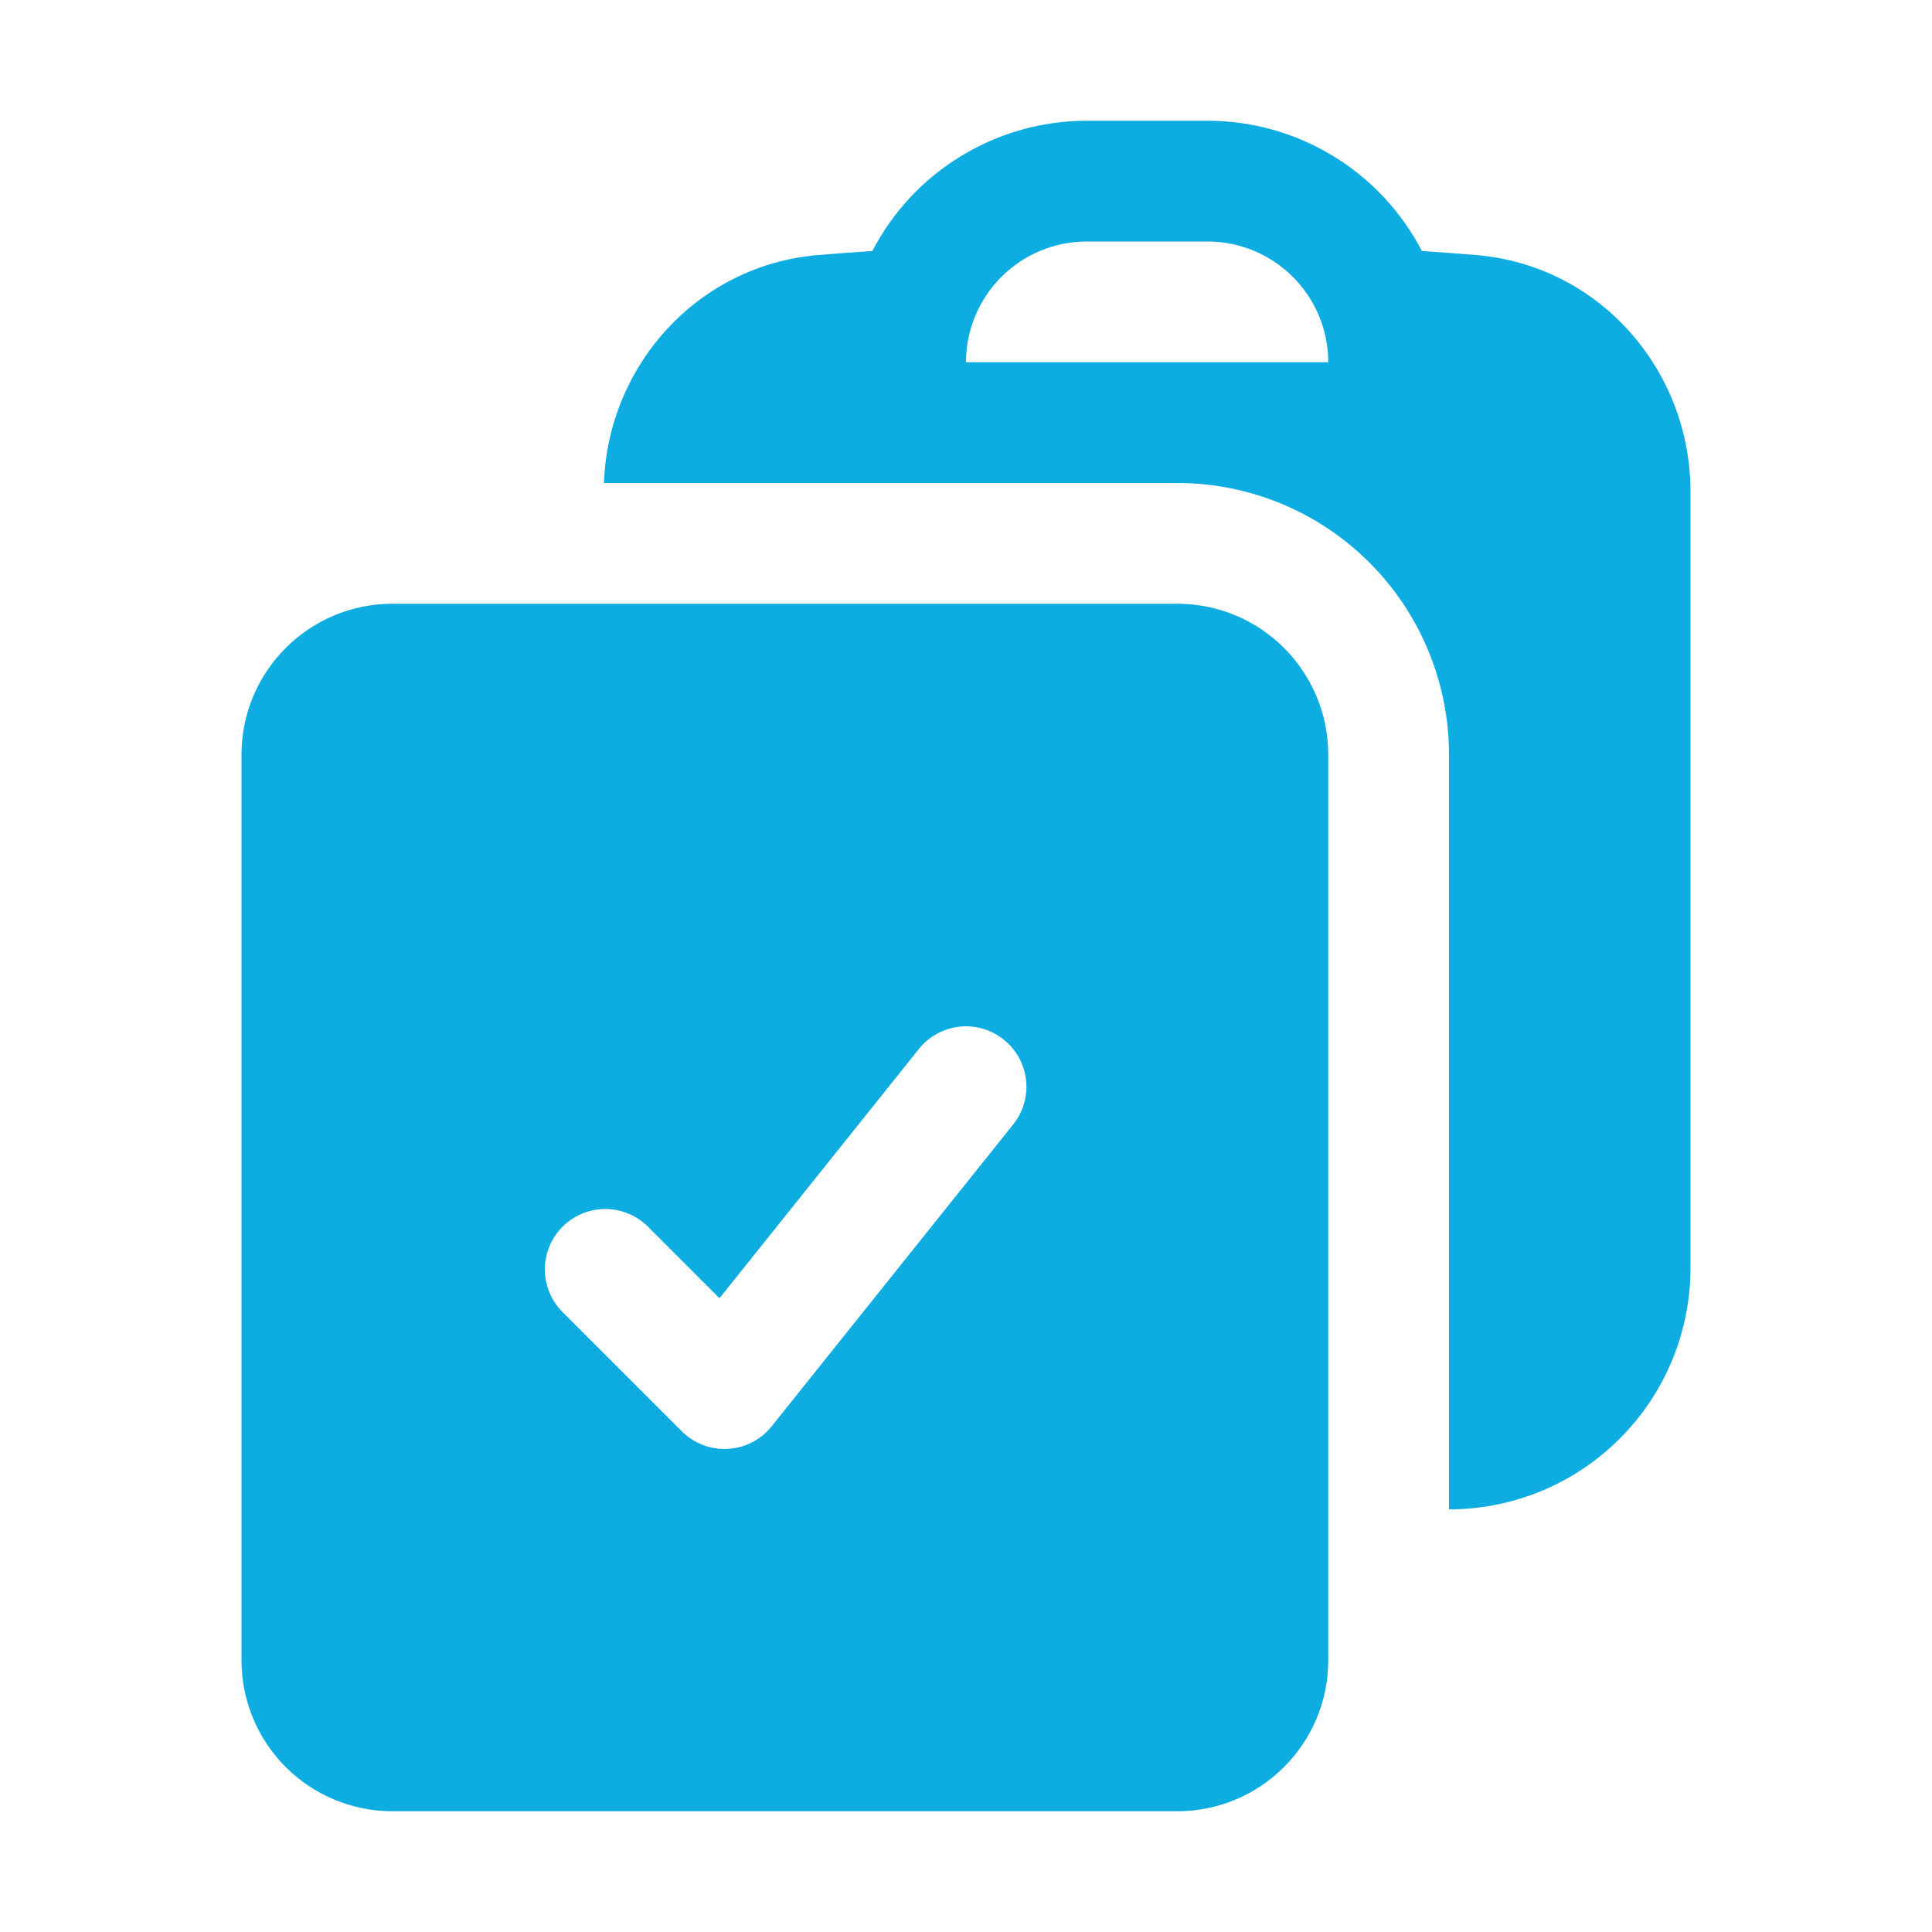
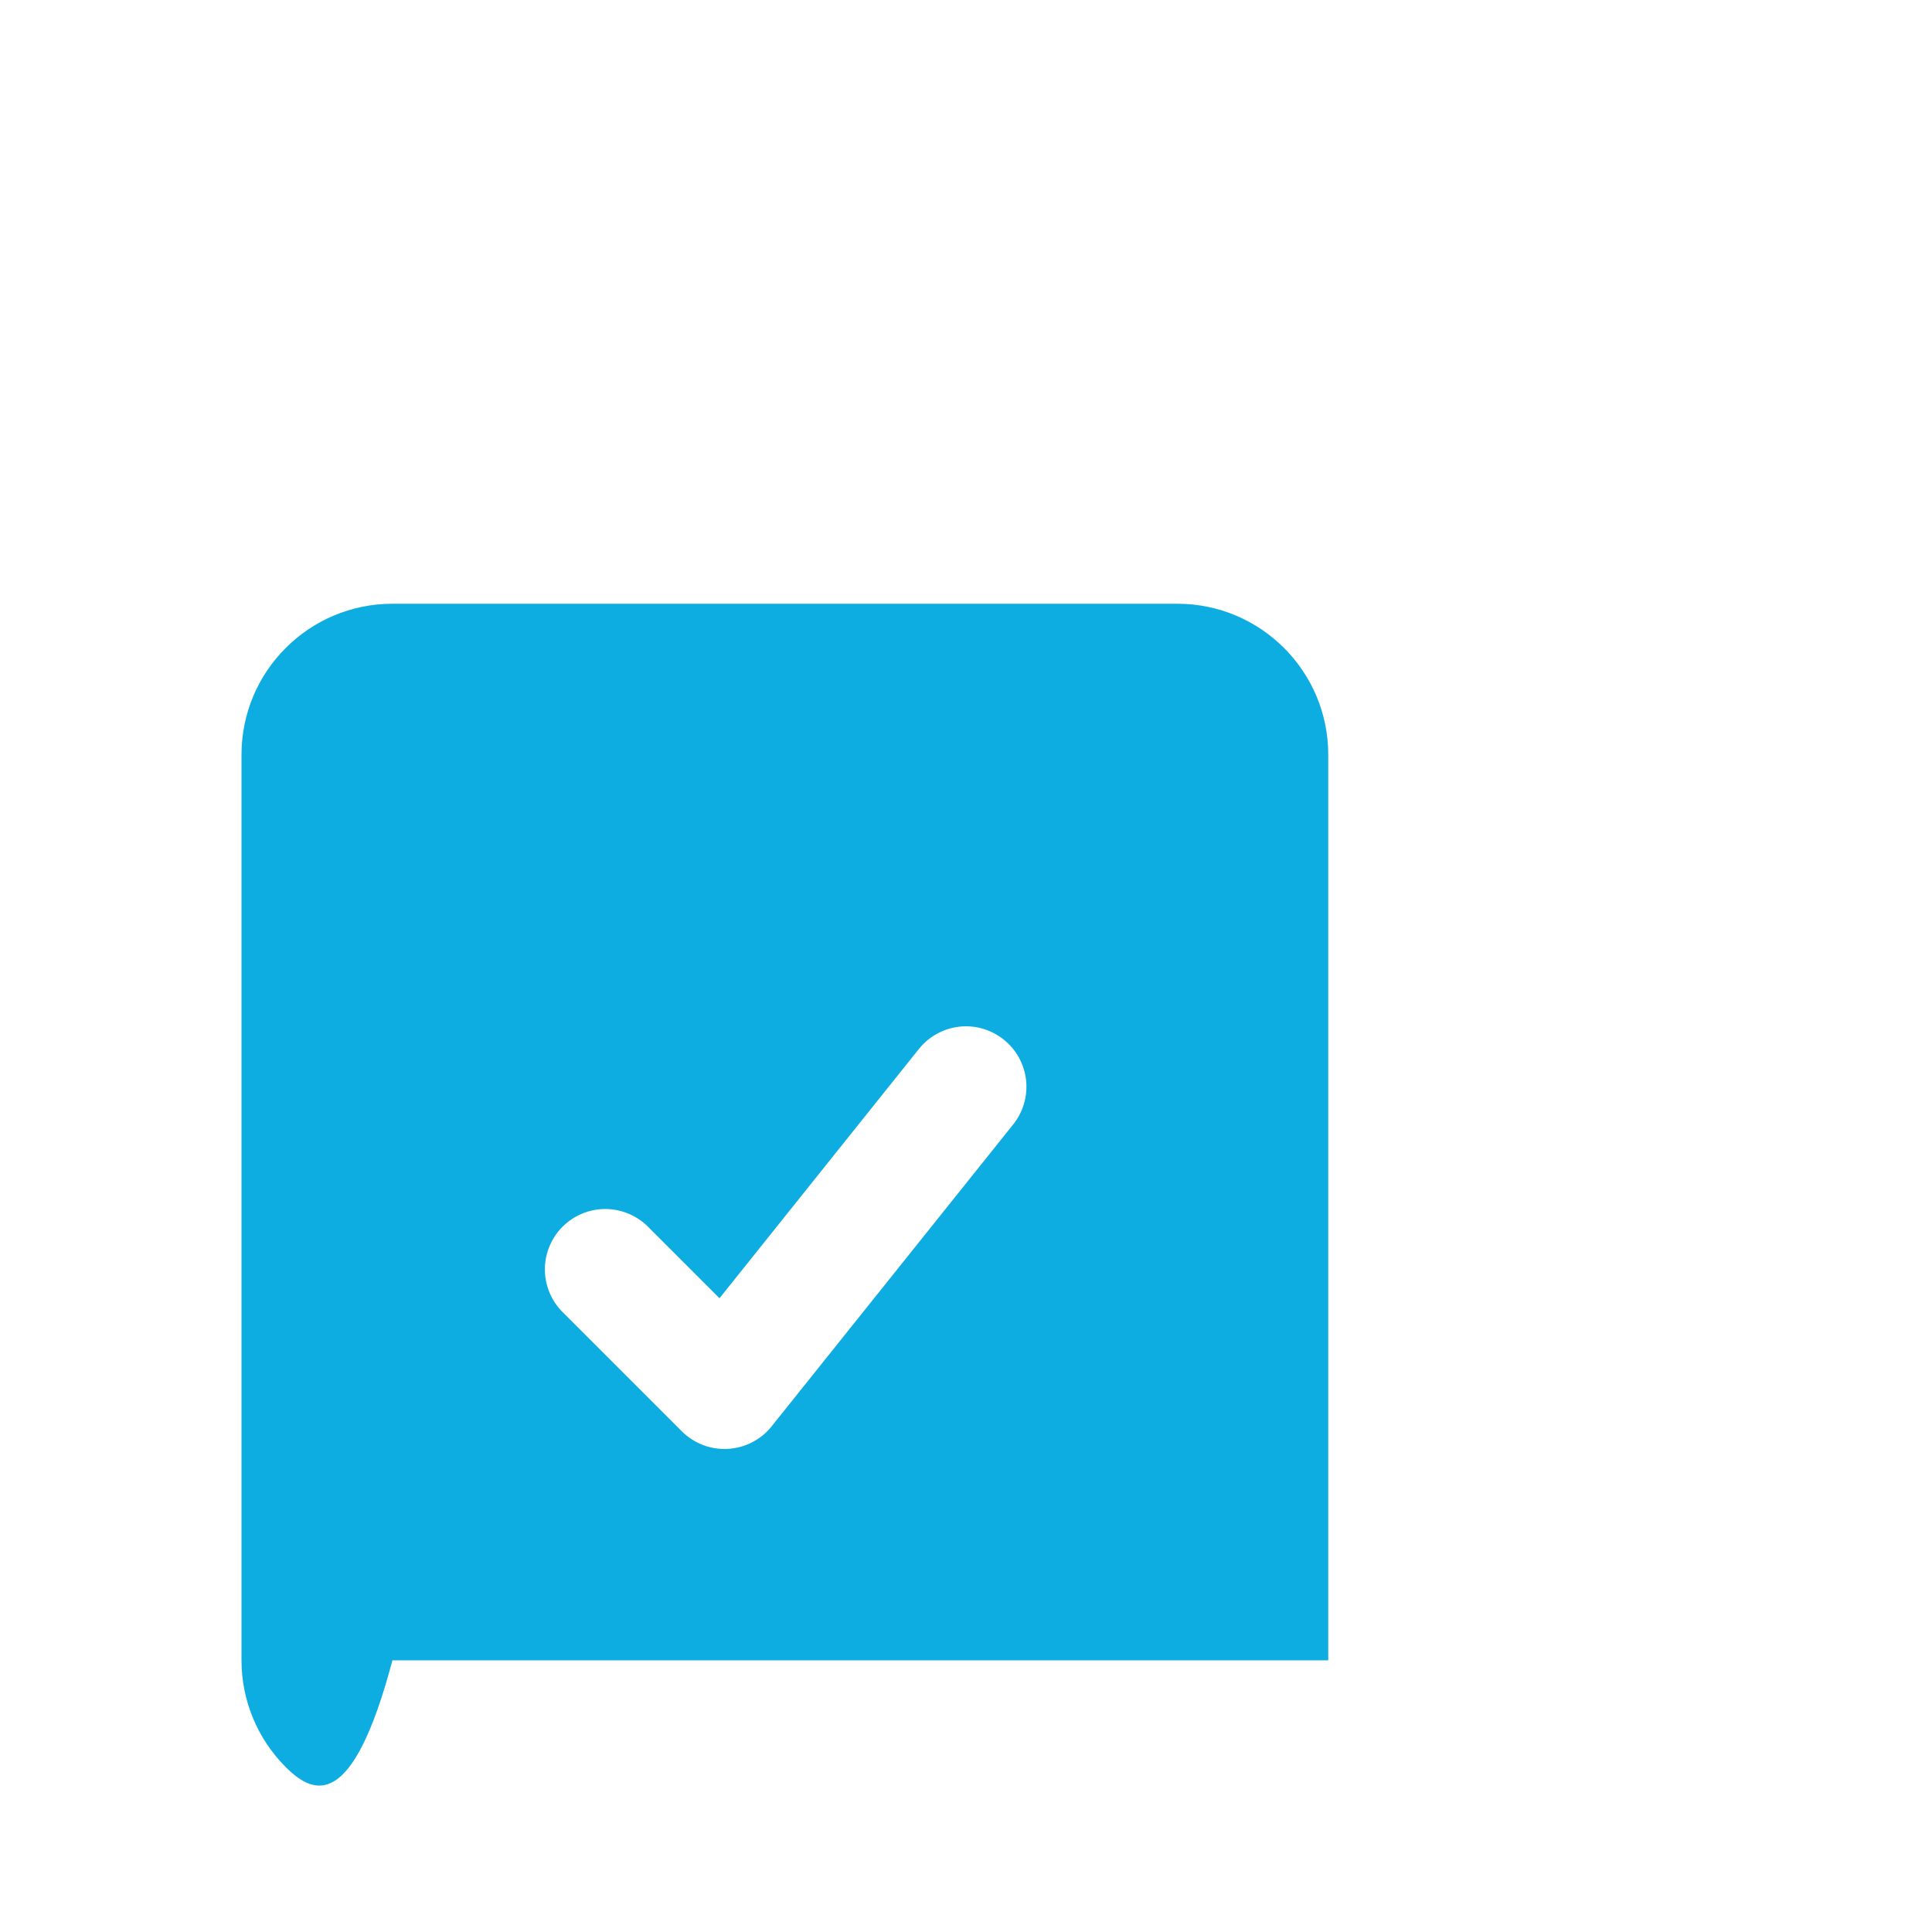
<svg xmlns="http://www.w3.org/2000/svg" width="32" height="32" viewBox="0 0 32 32" fill="none">
-   <path fill-rule="evenodd" clip-rule="evenodd" d="M10.003 8H19.507C20.699 8.002 21.842 8.477 22.684 9.32C23.527 10.164 24 11.308 24 12.5V25C25.061 25 26.078 24.579 26.828 23.828C27.579 23.078 28 22.061 28 21V8.144C28 6.137 26.5 4.396 24.448 4.224C24.149 4.2 23.85 4.178 23.551 4.157C23.213 3.507 22.704 2.962 22.077 2.582C21.451 2.201 20.733 2 20 2H18C17.267 2 16.549 2.201 15.923 2.582C15.296 2.962 14.787 3.507 14.449 4.157C14.149 4.177 13.849 4.2 13.552 4.224C11.549 4.393 10.072 6.056 10.003 8ZM18 4C17.47 4 16.961 4.211 16.586 4.586C16.211 4.961 16 5.47 16 6H22C22 5.47 21.789 4.961 21.414 4.586C21.039 4.211 20.53 4 20 4H18Z" fill="#0DADE1" />
-   <path fill-rule="evenodd" clip-rule="evenodd" d="M4 12.5C4 11.119 5.12 10 6.5 10H19.5C20.881 10 22 11.12 22 12.5V27.5C22 28.88 20.88 30 19.5 30H6.5C5.837 30 5.201 29.737 4.732 29.268C4.263 28.799 4 28.163 4 27.5V12.5ZM16.781 18.625C16.947 18.418 17.024 18.154 16.995 17.89C16.965 17.626 16.833 17.385 16.625 17.219C16.418 17.053 16.154 16.976 15.89 17.005C15.626 17.035 15.384 17.168 15.219 17.375L11.917 21.503L10.707 20.293C10.517 20.117 10.266 20.021 10.007 20.025C9.748 20.03 9.501 20.135 9.318 20.318C9.135 20.501 9.03 20.748 9.025 21.007C9.021 21.266 9.117 21.517 9.293 21.707L11.293 23.707C11.393 23.806 11.512 23.884 11.643 23.934C11.775 23.984 11.915 24.006 12.056 23.998C12.196 23.99 12.333 23.953 12.459 23.888C12.584 23.824 12.694 23.734 12.781 23.624L16.781 18.625Z" fill="#0DADE1" />
+   <path fill-rule="evenodd" clip-rule="evenodd" d="M4 12.5C4 11.119 5.12 10 6.5 10H19.5C20.881 10 22 11.12 22 12.5V27.5H6.5C5.837 30 5.201 29.737 4.732 29.268C4.263 28.799 4 28.163 4 27.5V12.5ZM16.781 18.625C16.947 18.418 17.024 18.154 16.995 17.89C16.965 17.626 16.833 17.385 16.625 17.219C16.418 17.053 16.154 16.976 15.89 17.005C15.626 17.035 15.384 17.168 15.219 17.375L11.917 21.503L10.707 20.293C10.517 20.117 10.266 20.021 10.007 20.025C9.748 20.03 9.501 20.135 9.318 20.318C9.135 20.501 9.03 20.748 9.025 21.007C9.021 21.266 9.117 21.517 9.293 21.707L11.293 23.707C11.393 23.806 11.512 23.884 11.643 23.934C11.775 23.984 11.915 24.006 12.056 23.998C12.196 23.99 12.333 23.953 12.459 23.888C12.584 23.824 12.694 23.734 12.781 23.624L16.781 18.625Z" fill="#0DADE1" />
</svg>